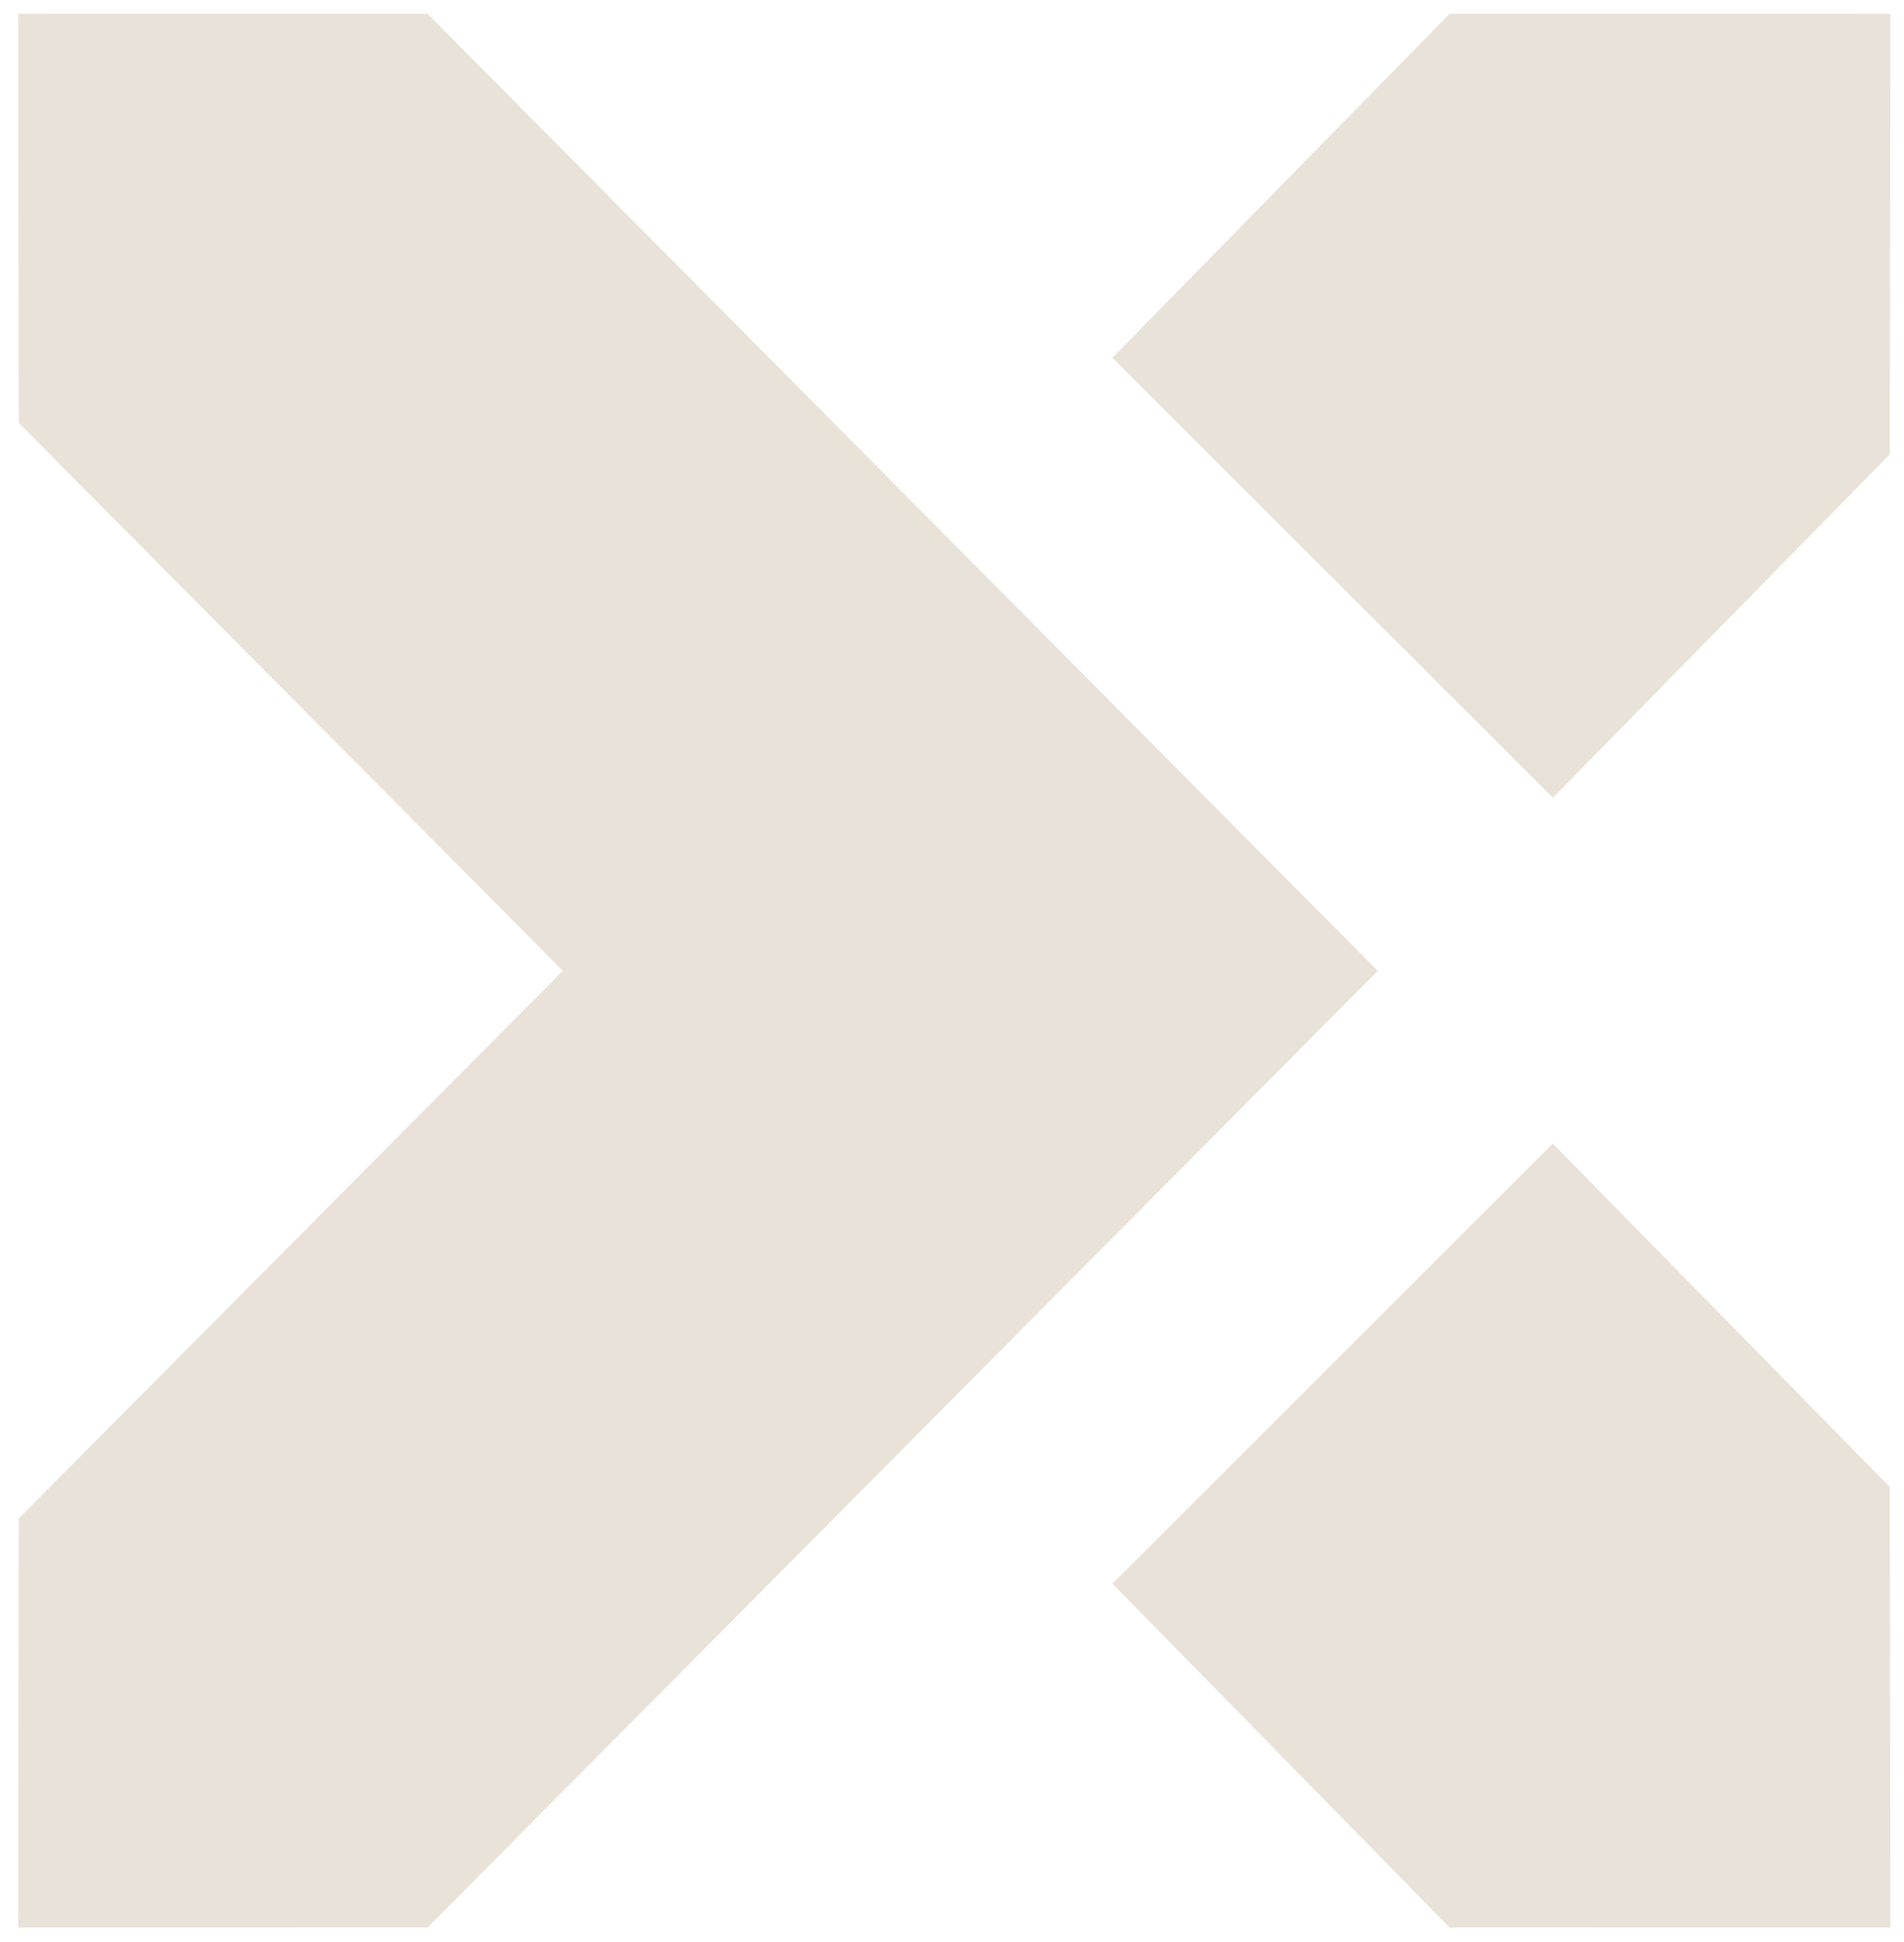
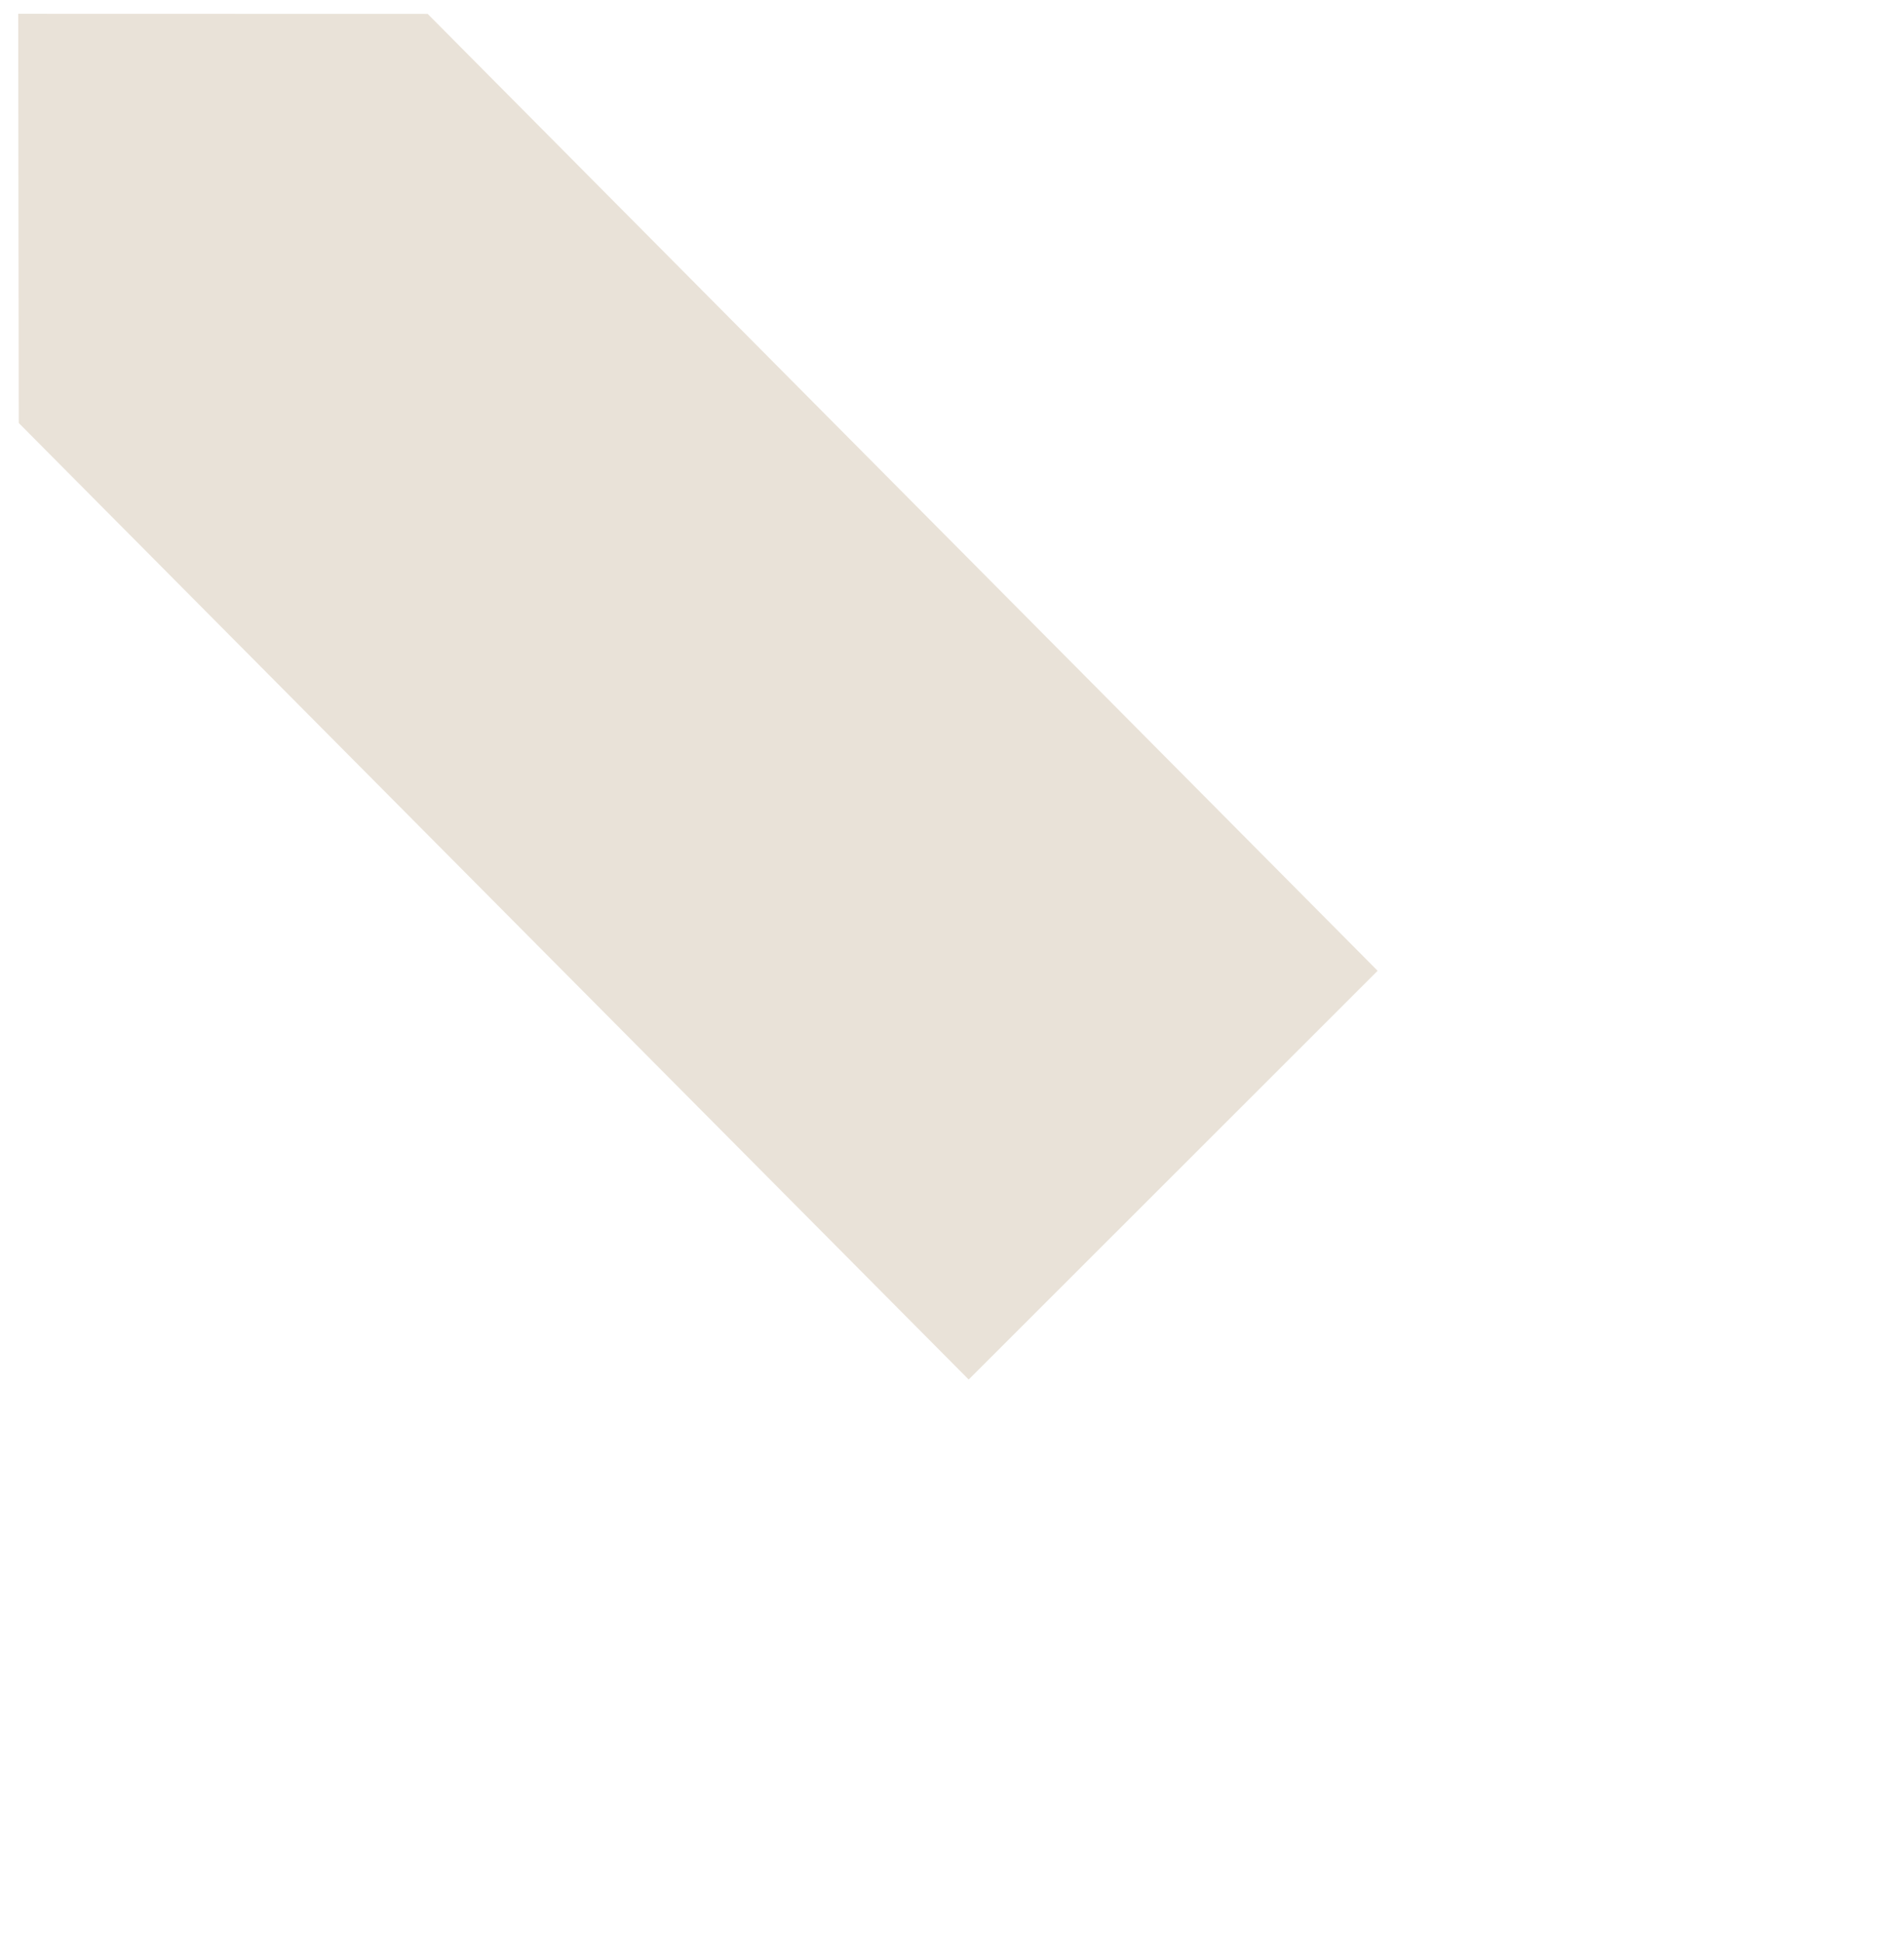
<svg xmlns="http://www.w3.org/2000/svg" width="51" height="52" viewBox="0 0 51 52" fill="none">
  <path d="M0.502 11.326L25.947 36.939L36.901 25.994L11.455 0.372L0.488 0.369L0.502 11.326Z" fill="#E9E2D8" />
-   <path d="M50.62 39.816L41.592 30.619L29.797 42.405L38.825 51.61L50.633 51.614L50.62 39.816Z" fill="#E9E2D8" />
-   <path d="M0.502 40.657L25.949 15.05L36.904 25.995L11.455 51.61L0.488 51.614L0.502 40.657Z" fill="#E9E2D8" />
-   <path d="M50.62 12.167L41.592 21.364L29.797 9.578L38.825 0.372L50.633 0.369L50.62 12.167Z" fill="#E9E2D8" />
</svg>